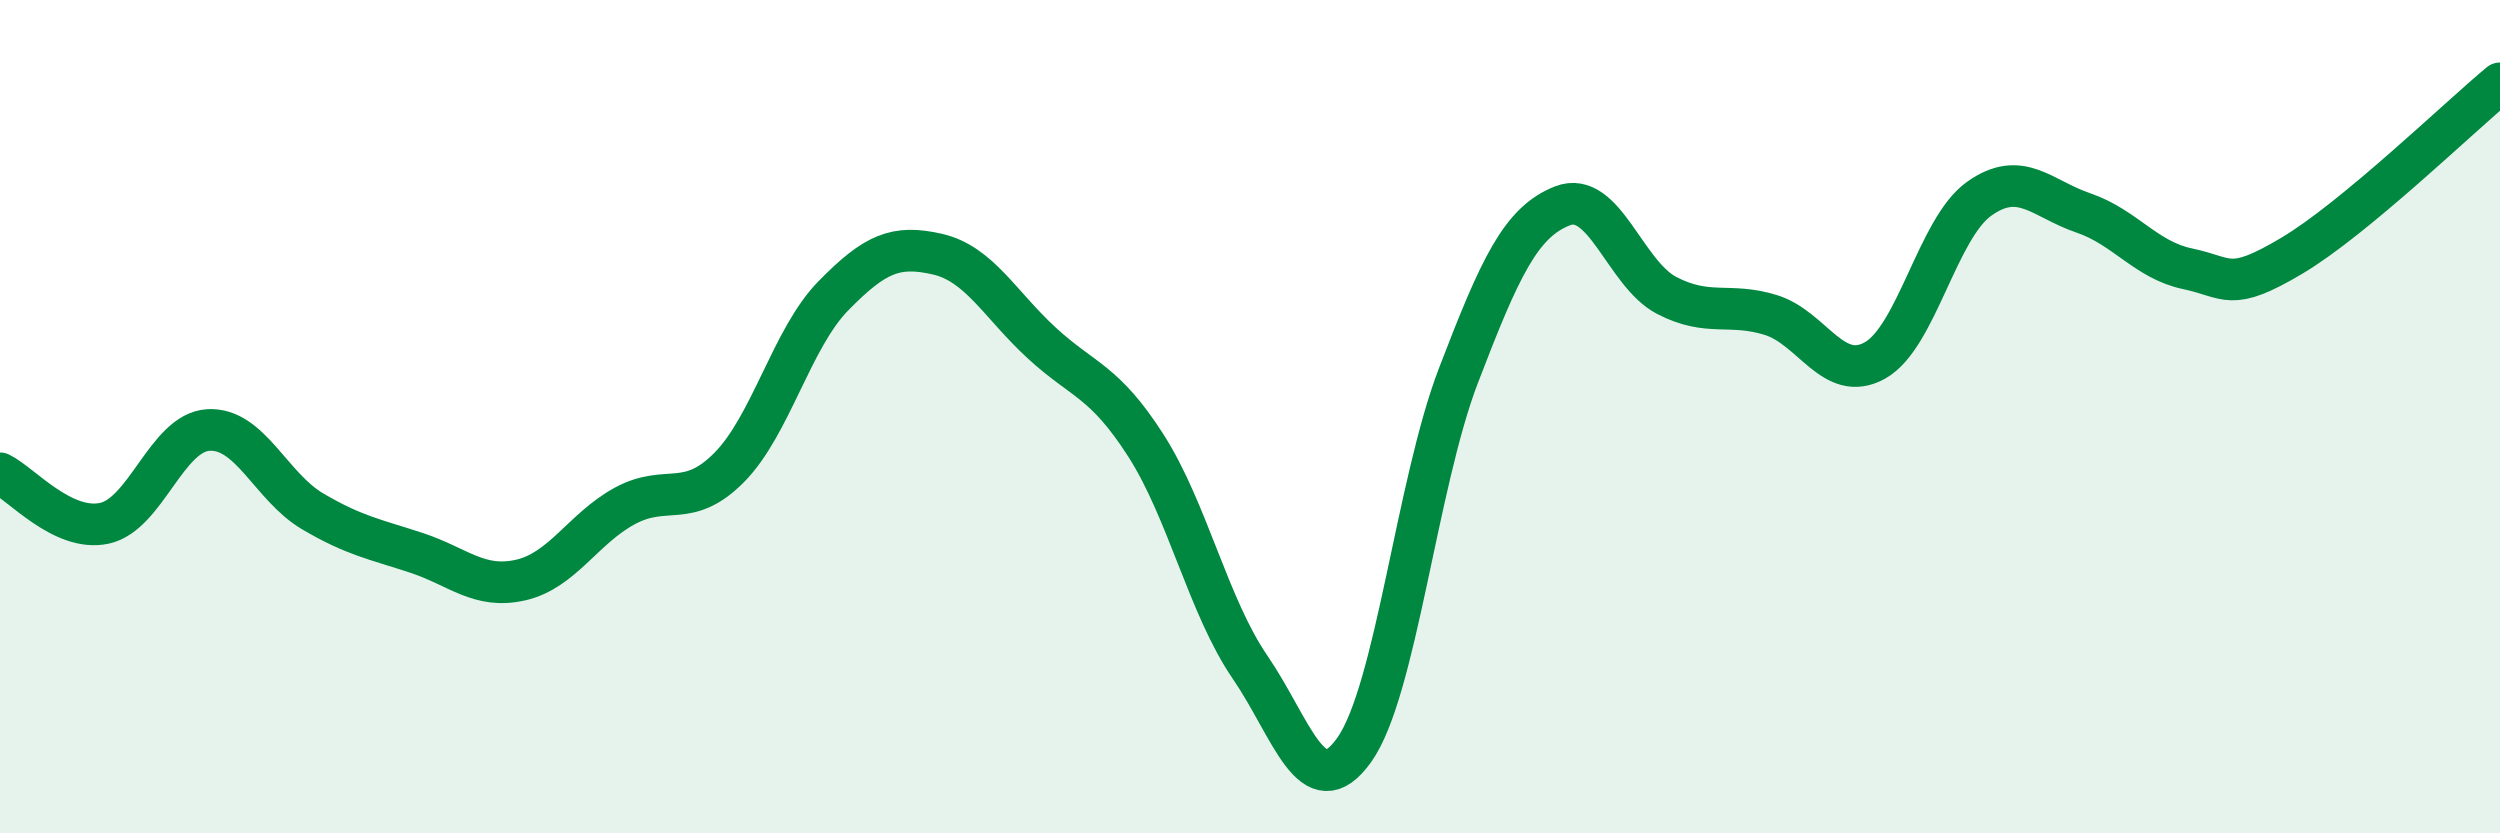
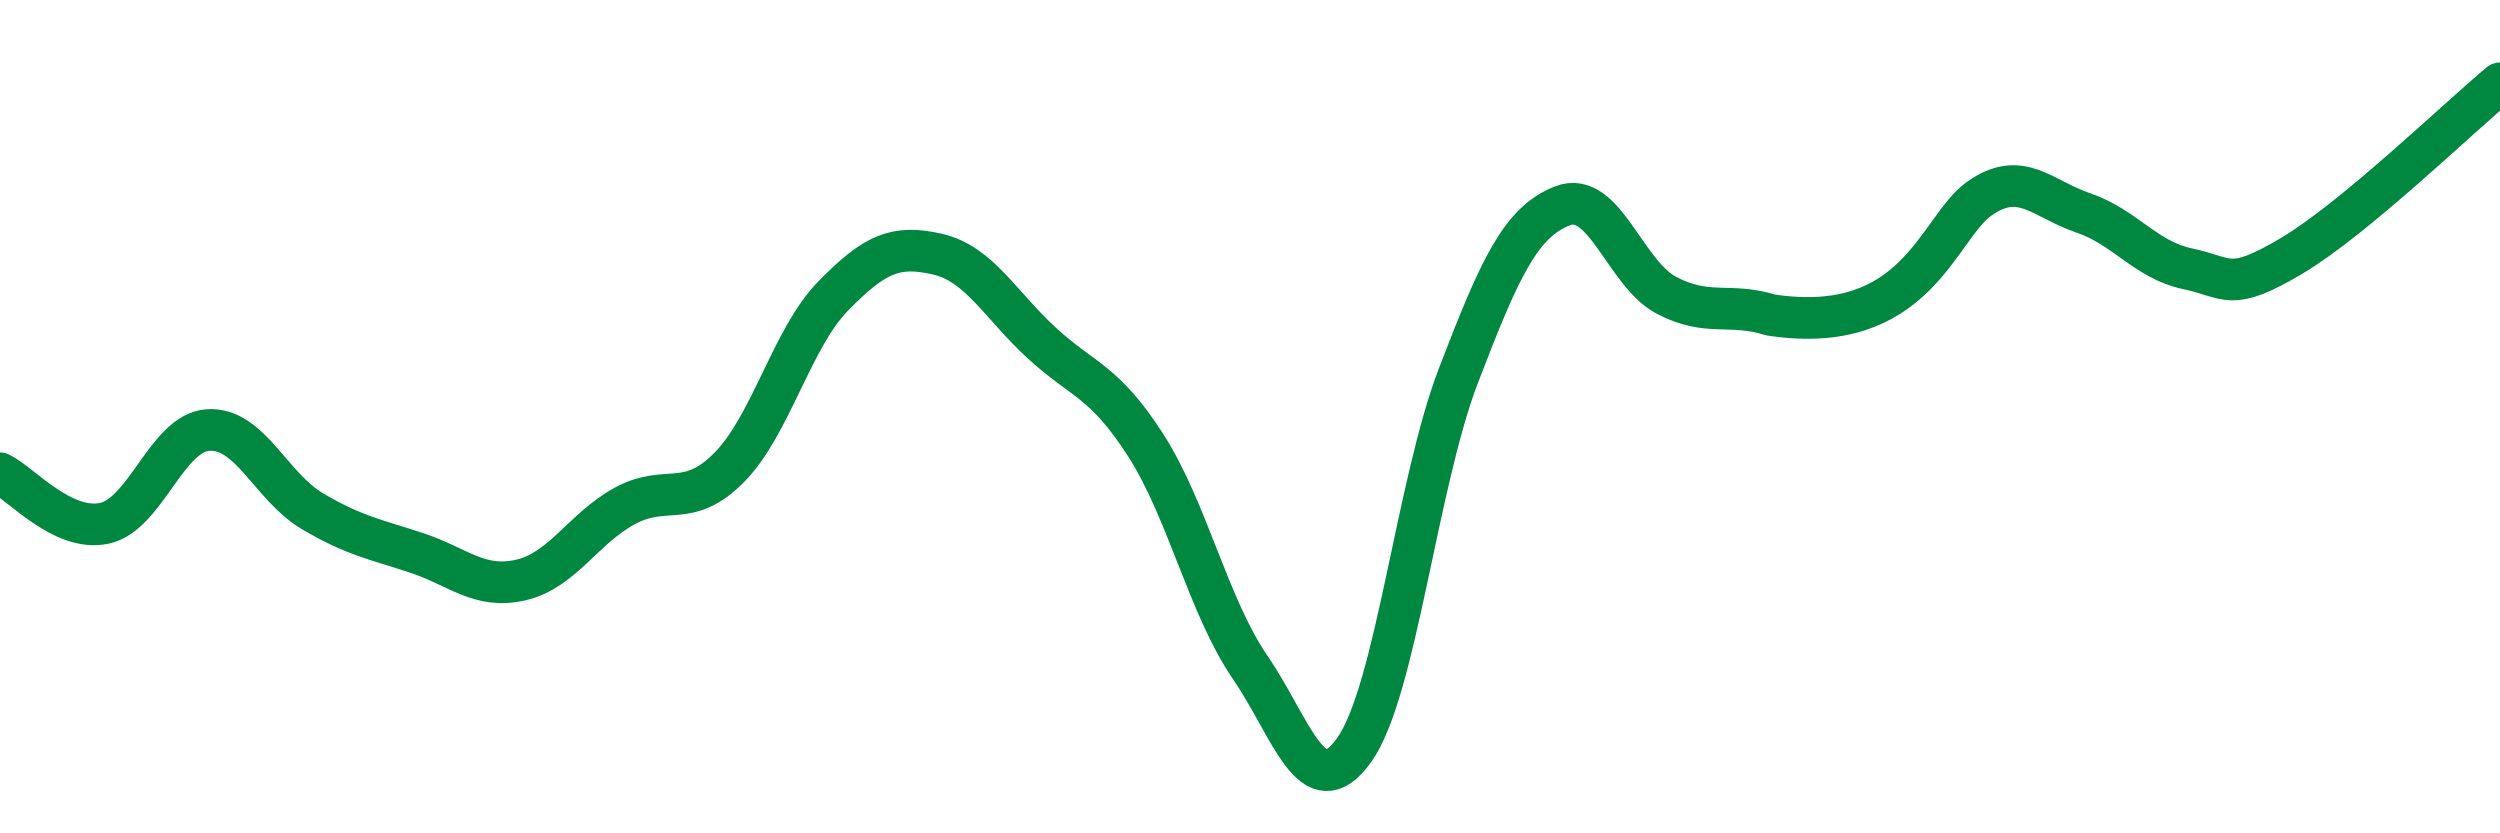
<svg xmlns="http://www.w3.org/2000/svg" width="60" height="20" viewBox="0 0 60 20">
-   <path d="M 0,11.36 C 0.5,11.6 1.5,12.77 2.5,12.56 C 3.5,12.35 4,10.38 5,10.32 C 6,10.26 6.5,11.68 7.5,12.27 C 8.5,12.86 9,12.94 10,13.27 C 11,13.6 11.5,14.15 12.5,13.92 C 13.5,13.69 14,12.68 15,12.14 C 16,11.6 16.5,12.23 17.5,11.22 C 18.5,10.21 19,8.12 20,7.1 C 21,6.08 21.5,5.87 22.5,6.1 C 23.5,6.33 24,7.31 25,8.23 C 26,9.15 26.5,9.13 27.5,10.69 C 28.5,12.25 29,14.55 30,16.01 C 31,17.47 31.5,19.4 32.5,18 C 33.5,16.6 34,11.63 35,9.02 C 36,6.41 36.5,5.33 37.5,4.94 C 38.5,4.55 39,6.57 40,7.09 C 41,7.61 41.5,7.25 42.5,7.56 C 43.5,7.87 44,9.21 45,8.65 C 46,8.09 46.5,5.48 47.5,4.77 C 48.5,4.06 49,4.77 50,5.11 C 51,5.45 51.5,6.24 52.5,6.45 C 53.5,6.66 53.5,7.03 55,6.14 C 56.5,5.25 59,2.83 60,2L60 20L0 20Z" fill="#008740" opacity="0.1" stroke-linecap="round" stroke-linejoin="round" />
-   <path d="M 0,11.36 C 0.5,11.6 1.5,12.77 2.5,12.56 C 3.5,12.35 4,10.38 5,10.32 C 6,10.26 6.5,11.68 7.5,12.27 C 8.5,12.86 9,12.94 10,13.27 C 11,13.6 11.5,14.15 12.5,13.92 C 13.5,13.69 14,12.68 15,12.14 C 16,11.6 16.5,12.23 17.5,11.22 C 18.5,10.21 19,8.12 20,7.1 C 21,6.08 21.5,5.87 22.5,6.1 C 23.5,6.33 24,7.31 25,8.23 C 26,9.15 26.5,9.13 27.5,10.69 C 28.5,12.25 29,14.55 30,16.01 C 31,17.47 31.5,19.4 32.5,18 C 33.5,16.6 34,11.63 35,9.02 C 36,6.41 36.5,5.33 37.5,4.94 C 38.5,4.55 39,6.57 40,7.09 C 41,7.61 41.5,7.25 42.5,7.56 C 43.5,7.87 44,9.21 45,8.65 C 46,8.09 46.5,5.48 47.5,4.77 C 48.5,4.06 49,4.77 50,5.11 C 51,5.45 51.5,6.24 52.5,6.45 C 53.5,6.66 53.5,7.03 55,6.14 C 56.5,5.25 59,2.83 60,2" stroke="#008740" stroke-width="1" fill="none" stroke-linecap="round" stroke-linejoin="round" />
+   <path d="M 0,11.36 C 0.5,11.6 1.5,12.77 2.5,12.56 C 3.5,12.35 4,10.38 5,10.32 C 6,10.26 6.5,11.68 7.5,12.27 C 8.5,12.86 9,12.94 10,13.27 C 11,13.6 11.5,14.15 12.5,13.92 C 13.5,13.69 14,12.68 15,12.14 C 16,11.6 16.5,12.23 17.5,11.22 C 18.5,10.21 19,8.12 20,7.1 C 21,6.08 21.5,5.87 22.5,6.1 C 23.5,6.33 24,7.31 25,8.23 C 26,9.15 26.5,9.13 27.5,10.69 C 28.5,12.25 29,14.55 30,16.01 C 31,17.47 31.5,19.4 32.5,18 C 33.5,16.6 34,11.63 35,9.02 C 36,6.41 36.5,5.33 37.5,4.94 C 38.5,4.55 39,6.57 40,7.09 C 41,7.61 41.5,7.25 42.5,7.56 C 46,8.09 46.5,5.48 47.5,4.77 C 48.5,4.06 49,4.77 50,5.11 C 51,5.45 51.5,6.24 52.5,6.45 C 53.5,6.66 53.5,7.03 55,6.14 C 56.5,5.25 59,2.83 60,2" stroke="#008740" stroke-width="1" fill="none" stroke-linecap="round" stroke-linejoin="round" />
</svg>